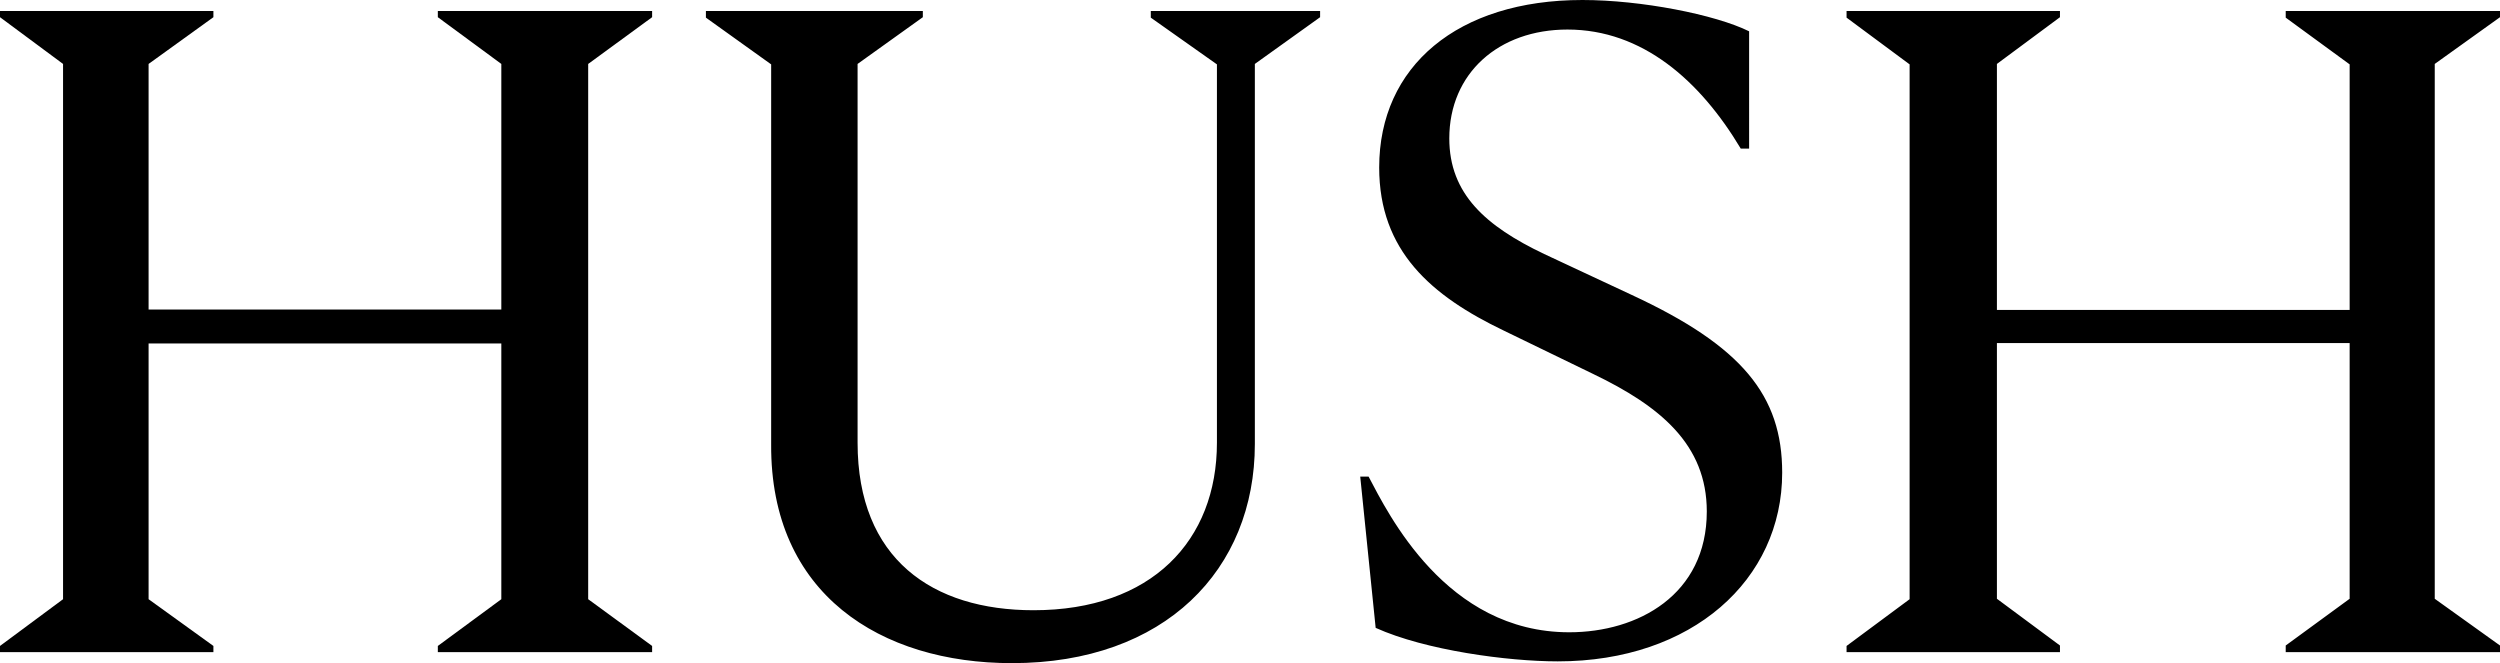
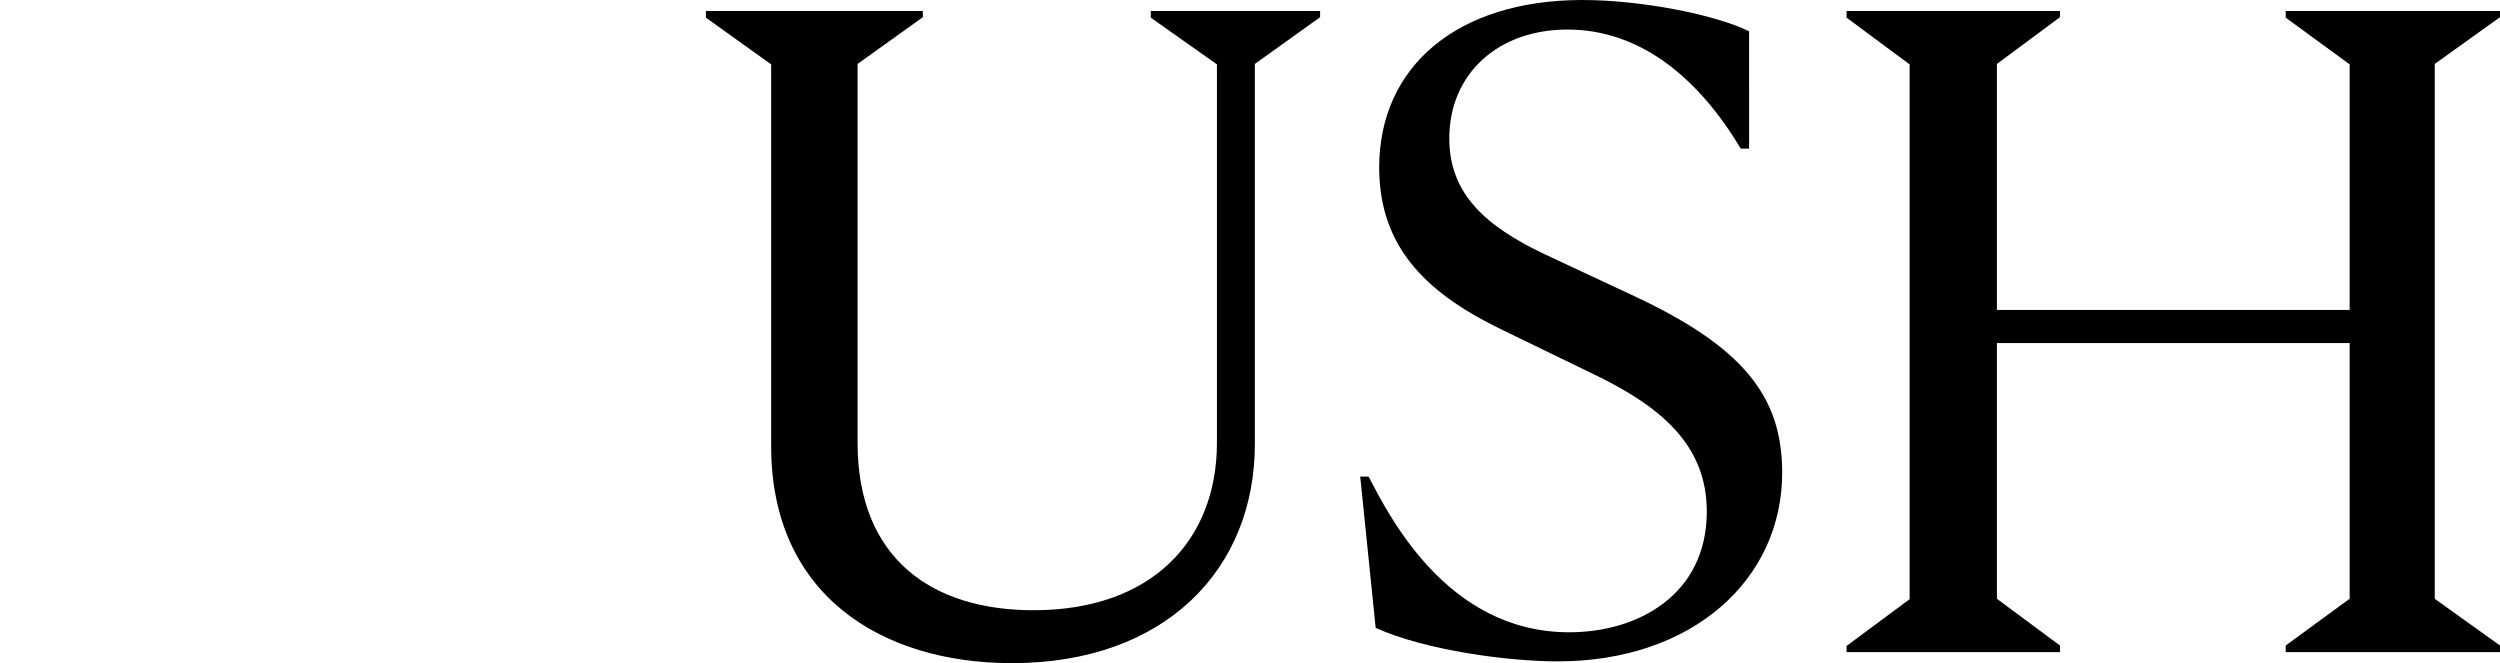
<svg xmlns="http://www.w3.org/2000/svg" id="Layer_1" viewBox="0 0 567 150.4">
  <path d="M418.8,147.9h48.4v-1.5l-14.3-10.6v-58h80v58l-14.5,10.6v1.5h48.6v-1.5l-14.8-10.6V14.5l14.8-10.6v-1.4h-48.6v1.5l14.5,10.6v55.7h-80V14.5l14.3-10.6v-1.4h-48.4v1.5l14.3,10.6v121.3l-14.3,10.6v1.4h0ZM229.5,150.4c34.7,0,55.1-21.2,55.1-49.7V14.5l14.8-10.6v-1.4h-38.4v1.5l15,10.6v85.8c0,22.2-14.8,38-41.6,38-22.9,0-39.9-11.6-39.9-38V14.5l14.8-10.6v-1.4h-49.2v1.5l14.8,10.6v86.2c-.2,34,24.9,49.6,54.6,49.6h0ZM353.3,150c30.5,0,50.9-18.5,50.9-42.8,0-17.5-9.1-28.7-34.1-40.3l-19.9-9.3c-13.2-6.3-21.5-13.6-21.5-26.2,0-14.8,11.2-24.7,26.8-24.7,17,0,30.1,11.6,39.3,27h1.9V7.1c-7.7-3.8-24.5-7.1-37.8-7.1-28.3,0-46.1,15-46.1,38,0,18.9,11.8,29.1,28.3,37l20.2,9.8c15.2,7.3,25.8,16,25.8,31.2,0,18.9-15.6,27.4-31.2,27.4-28,0-41.1-27-45.5-35.3h-1.9l3.5,34.3c11.3,5.1,30,7.6,41.3,7.6h0Z" />
-   <polygon points="0 147.9 48.4 147.9 48.4 146.5 33.7 135.9 33.7 77.9 113.7 77.9 113.7 135.9 99.3 146.5 99.3 147.9 147.9 147.9 147.9 146.5 133.4 135.9 133.4 14.5 147.9 3.9 147.9 2.5 99.3 2.5 99.3 3.9 113.7 14.5 113.7 70.2 33.7 70.2 33.7 14.5 48.4 3.9 48.4 2.5 0 2.5 0 3.9 14.3 14.5 14.3 135.9 0 146.5 0 147.9" />
</svg>